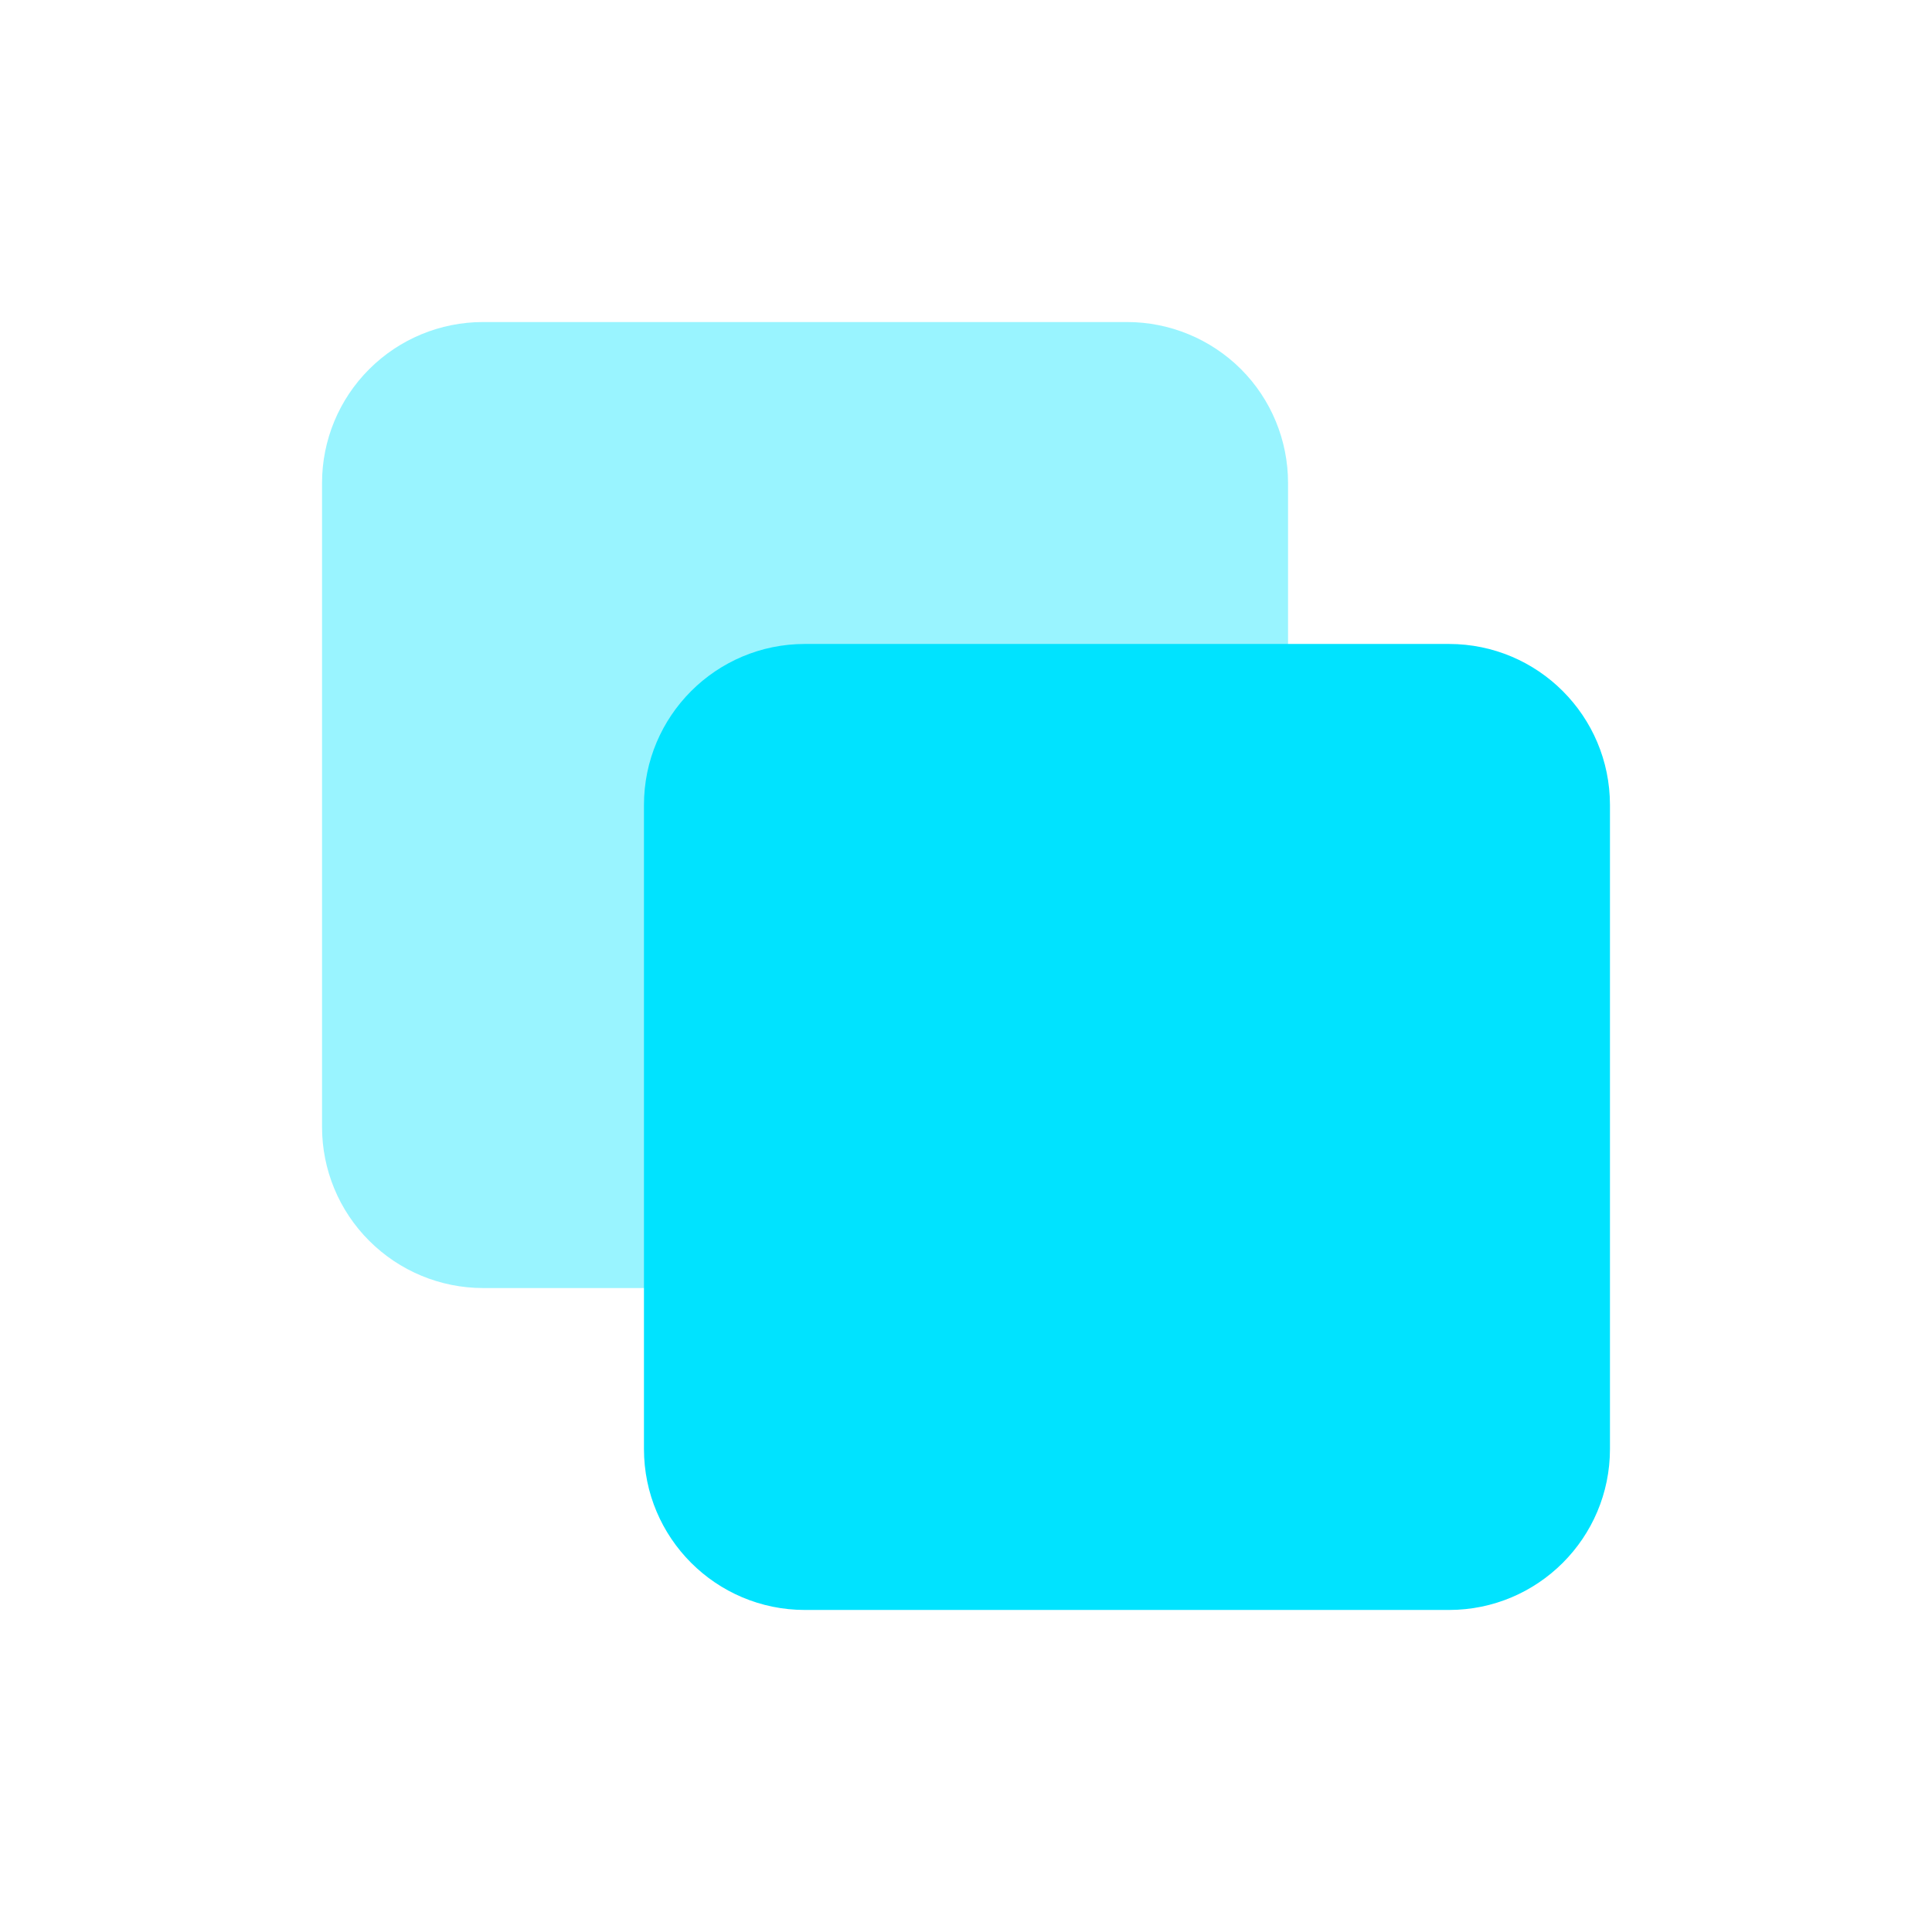
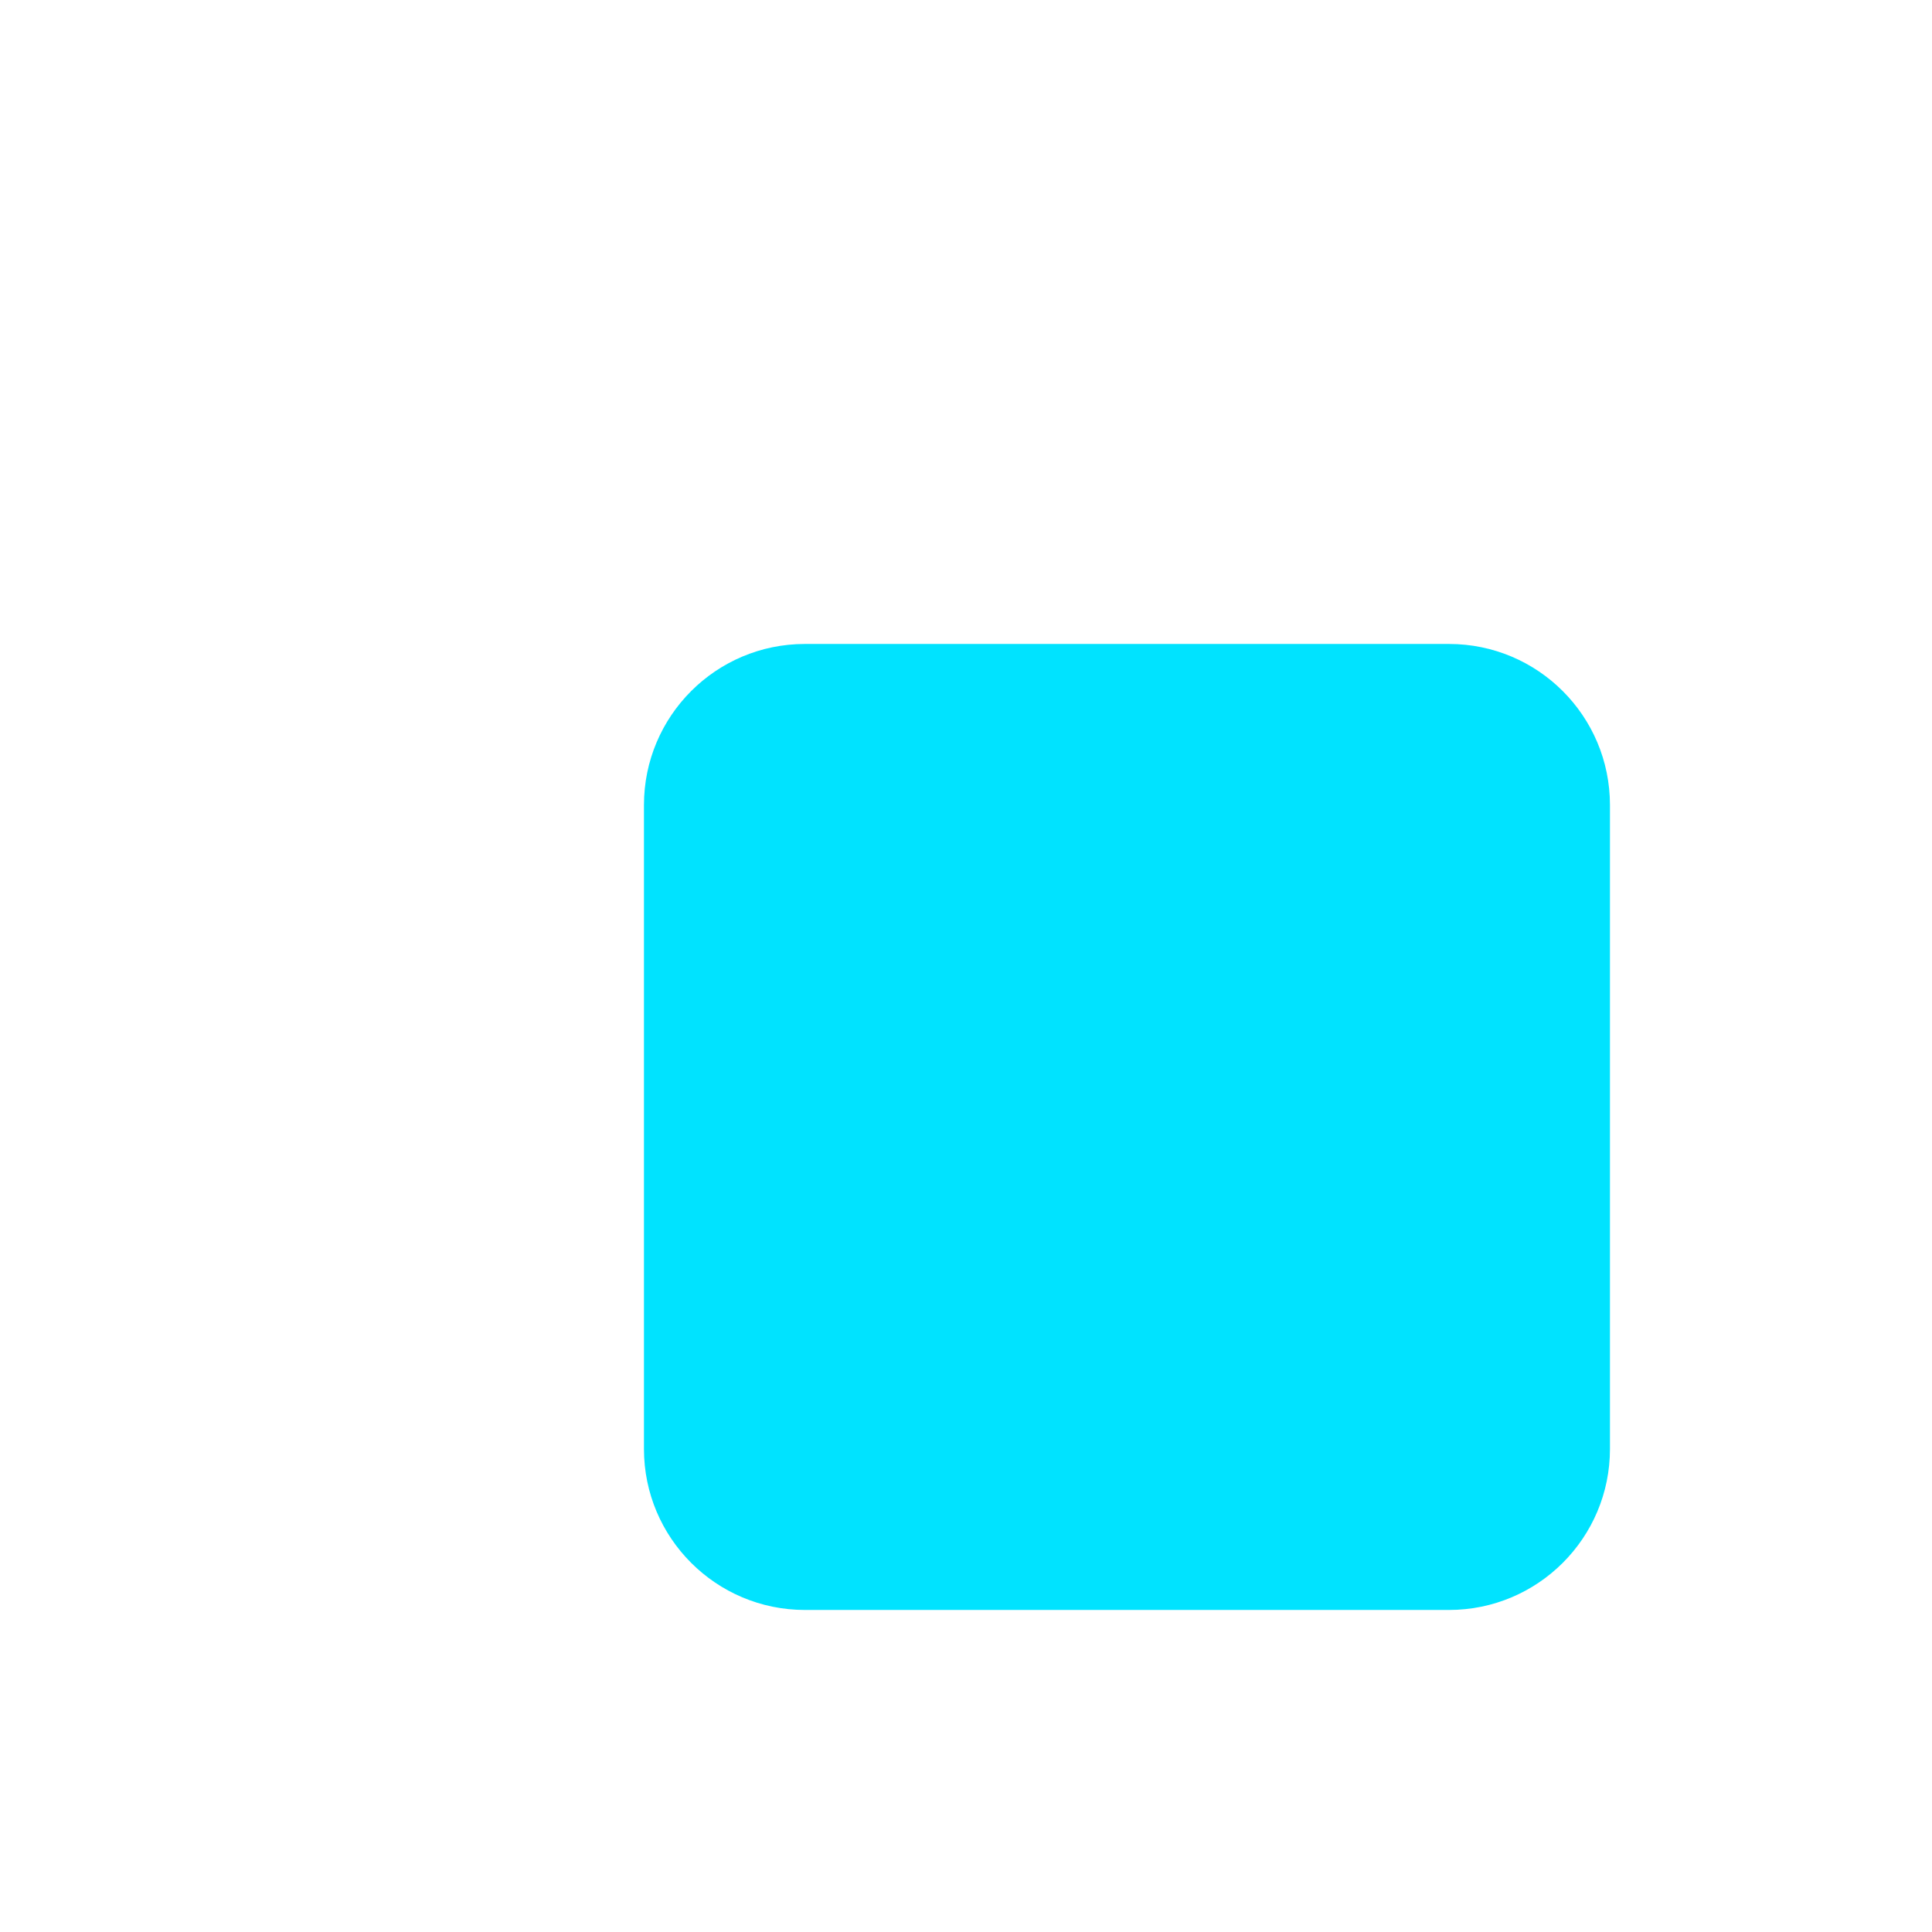
<svg xmlns="http://www.w3.org/2000/svg" width="16" height="16" viewBox="0 0 16 16" fill="none">
-   <path d="M10.667 5.333V4C10.667 3.646 10.527 3.307 10.277 3.057C10.026 2.807 9.687 2.667 9.334 2.667H4C3.647 2.667 3.308 2.807 3.058 3.057C2.807 3.307 2.667 3.646 2.667 4V9.333C2.667 9.687 2.807 10.026 3.058 10.276C3.308 10.526 3.647 10.667 4 10.667H5.334" fill="#00E3FF" fill-opacity="0.4" />
  <path d="M12 5.333H6.666C5.93 5.333 5.333 5.93 5.333 6.667V12C5.333 12.736 5.93 13.333 6.666 13.333H12C12.736 13.333 13.333 12.736 13.333 12V6.667C13.333 5.93 12.736 5.333 12 5.333Z" fill="#00E3FF" />
</svg>